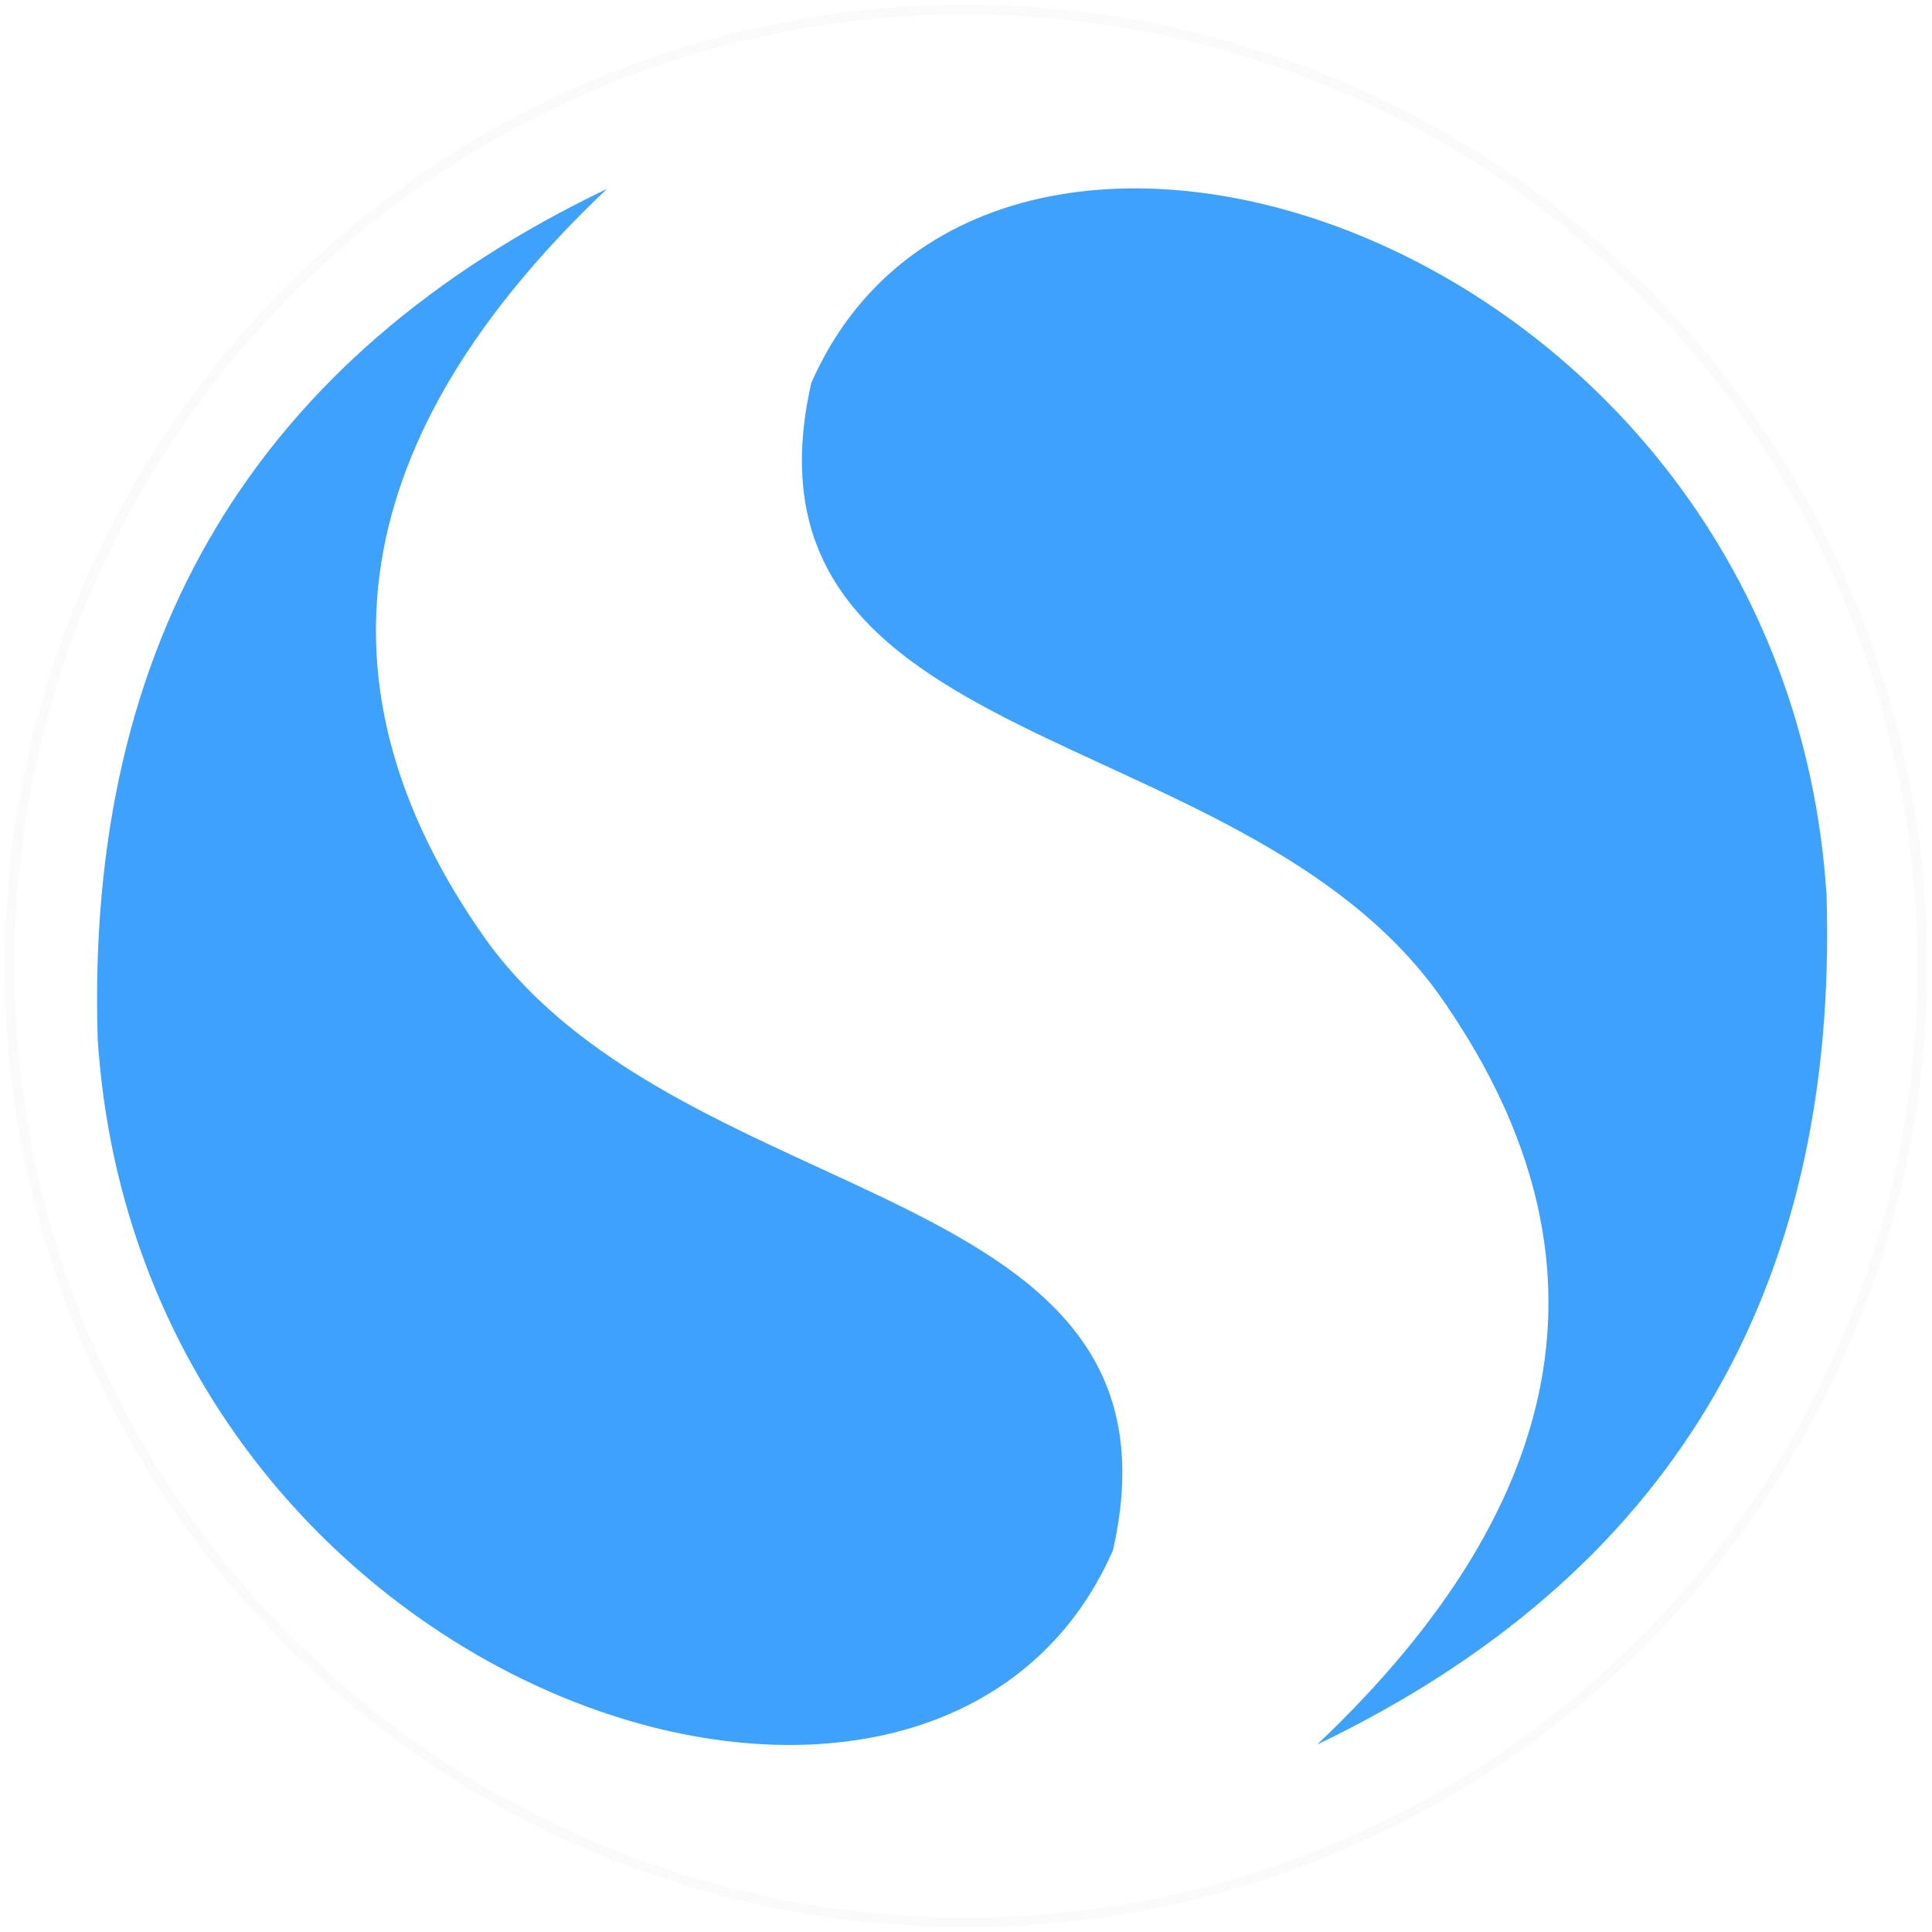
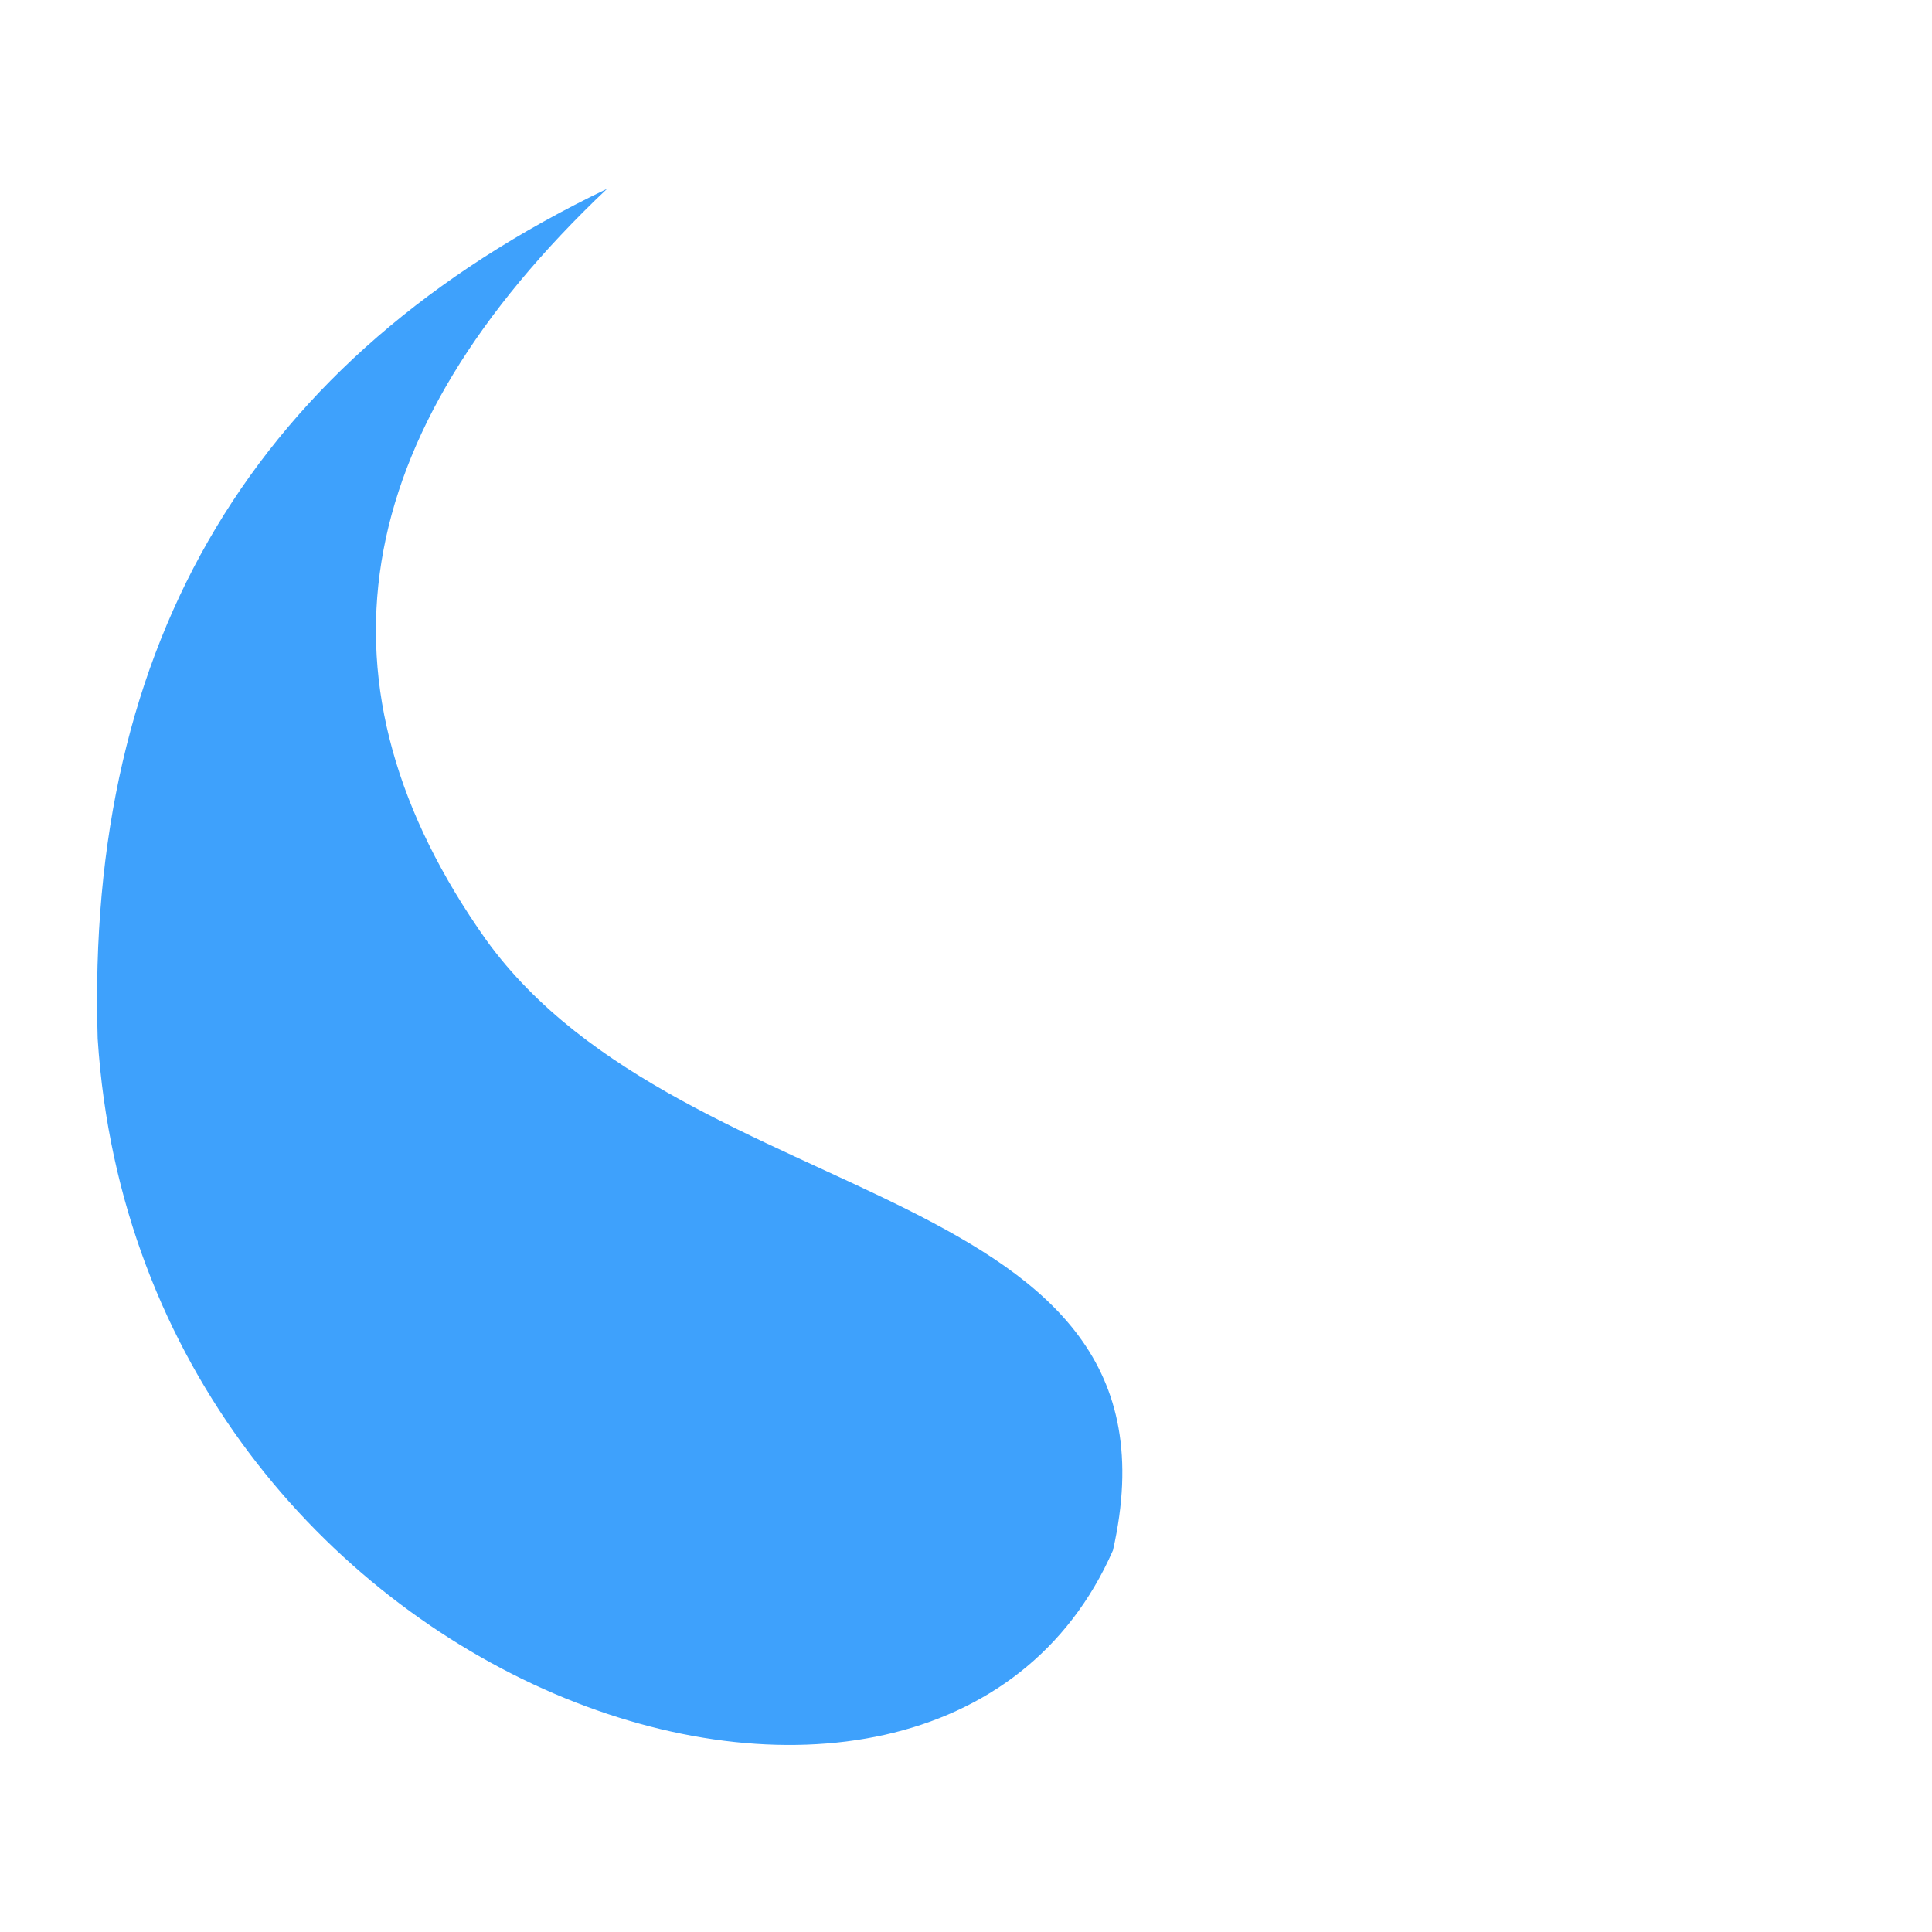
<svg xmlns="http://www.w3.org/2000/svg" t="1595903785009" class="icon" viewBox="0 0 1024 1024" version="1.1" p-id="18749" width="200" height="200">
  <defs>
    <style type="text/css">html, * { user-select: text !important; }
</style>
  </defs>
-   <path d="M512 512m-506.905 0a506.905 506.905 0 1 0 1013.811 0 506.905 506.905 0 1 0-1013.811 0Z" fill="#FFFFFF" p-id="18750" />
-   <path d="M512 1021.453a509.453 509.453 0 1 1 509.453-509.453 510.013 510.013 0 0 1-509.453 509.453z m0-1013.811a504.358 504.358 0 1 0 504.358 504.358 504.97 504.97 0 0 0-504.358-504.358z" fill="#FAFAFA" p-id="18751" />
-   <path d="M698.103 924.657q279.588-134.139 270.01-450.356c-22.467-347.905-443.224-487.597-538.135-271.284-44.73 198.126 225.739 176.169 332.316 323.553q143.054 201.641-64.191 398.086z" fill="#3EA1FC" p-id="18752" />
  <path d="M321.77 100.057q-279.588 134.139-270.01 450.356c22.467 347.905 443.224 487.597 538.135 271.284 44.832-198.126-225.637-176.118-332.214-323.502Q114.627 296.247 321.77 100.057z" fill="#3EA1FC" p-id="18753" />
</svg>